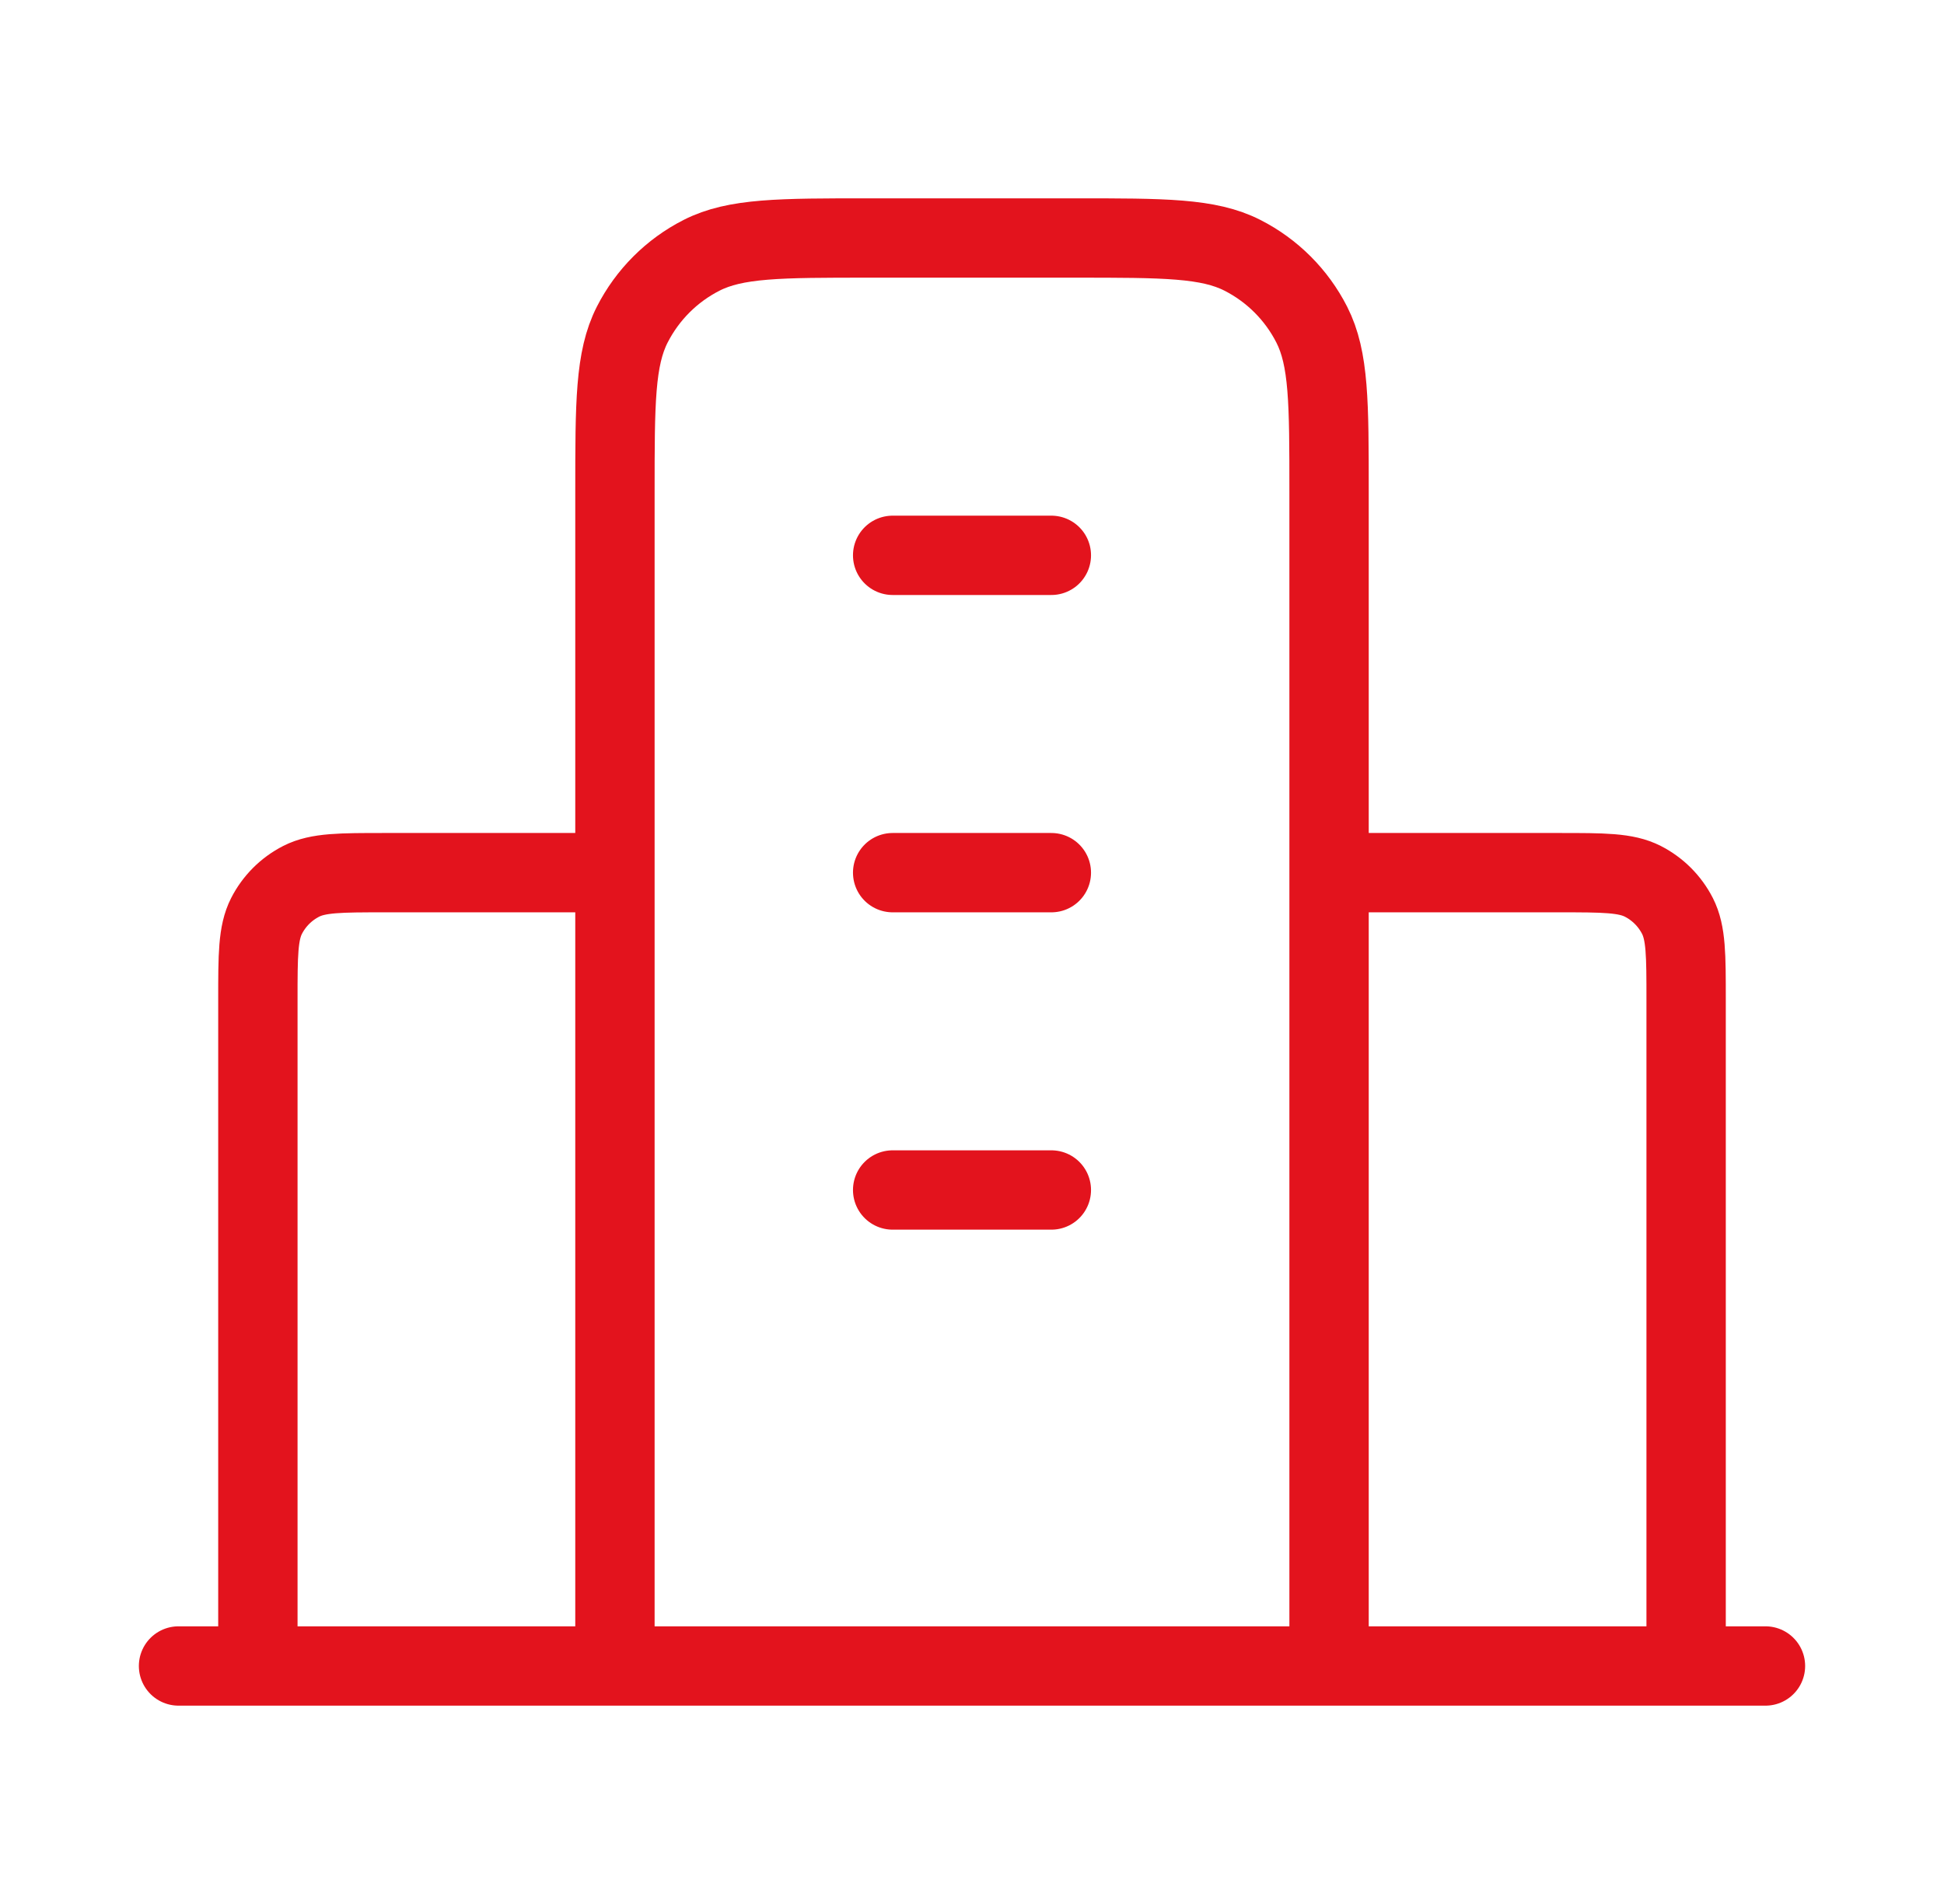
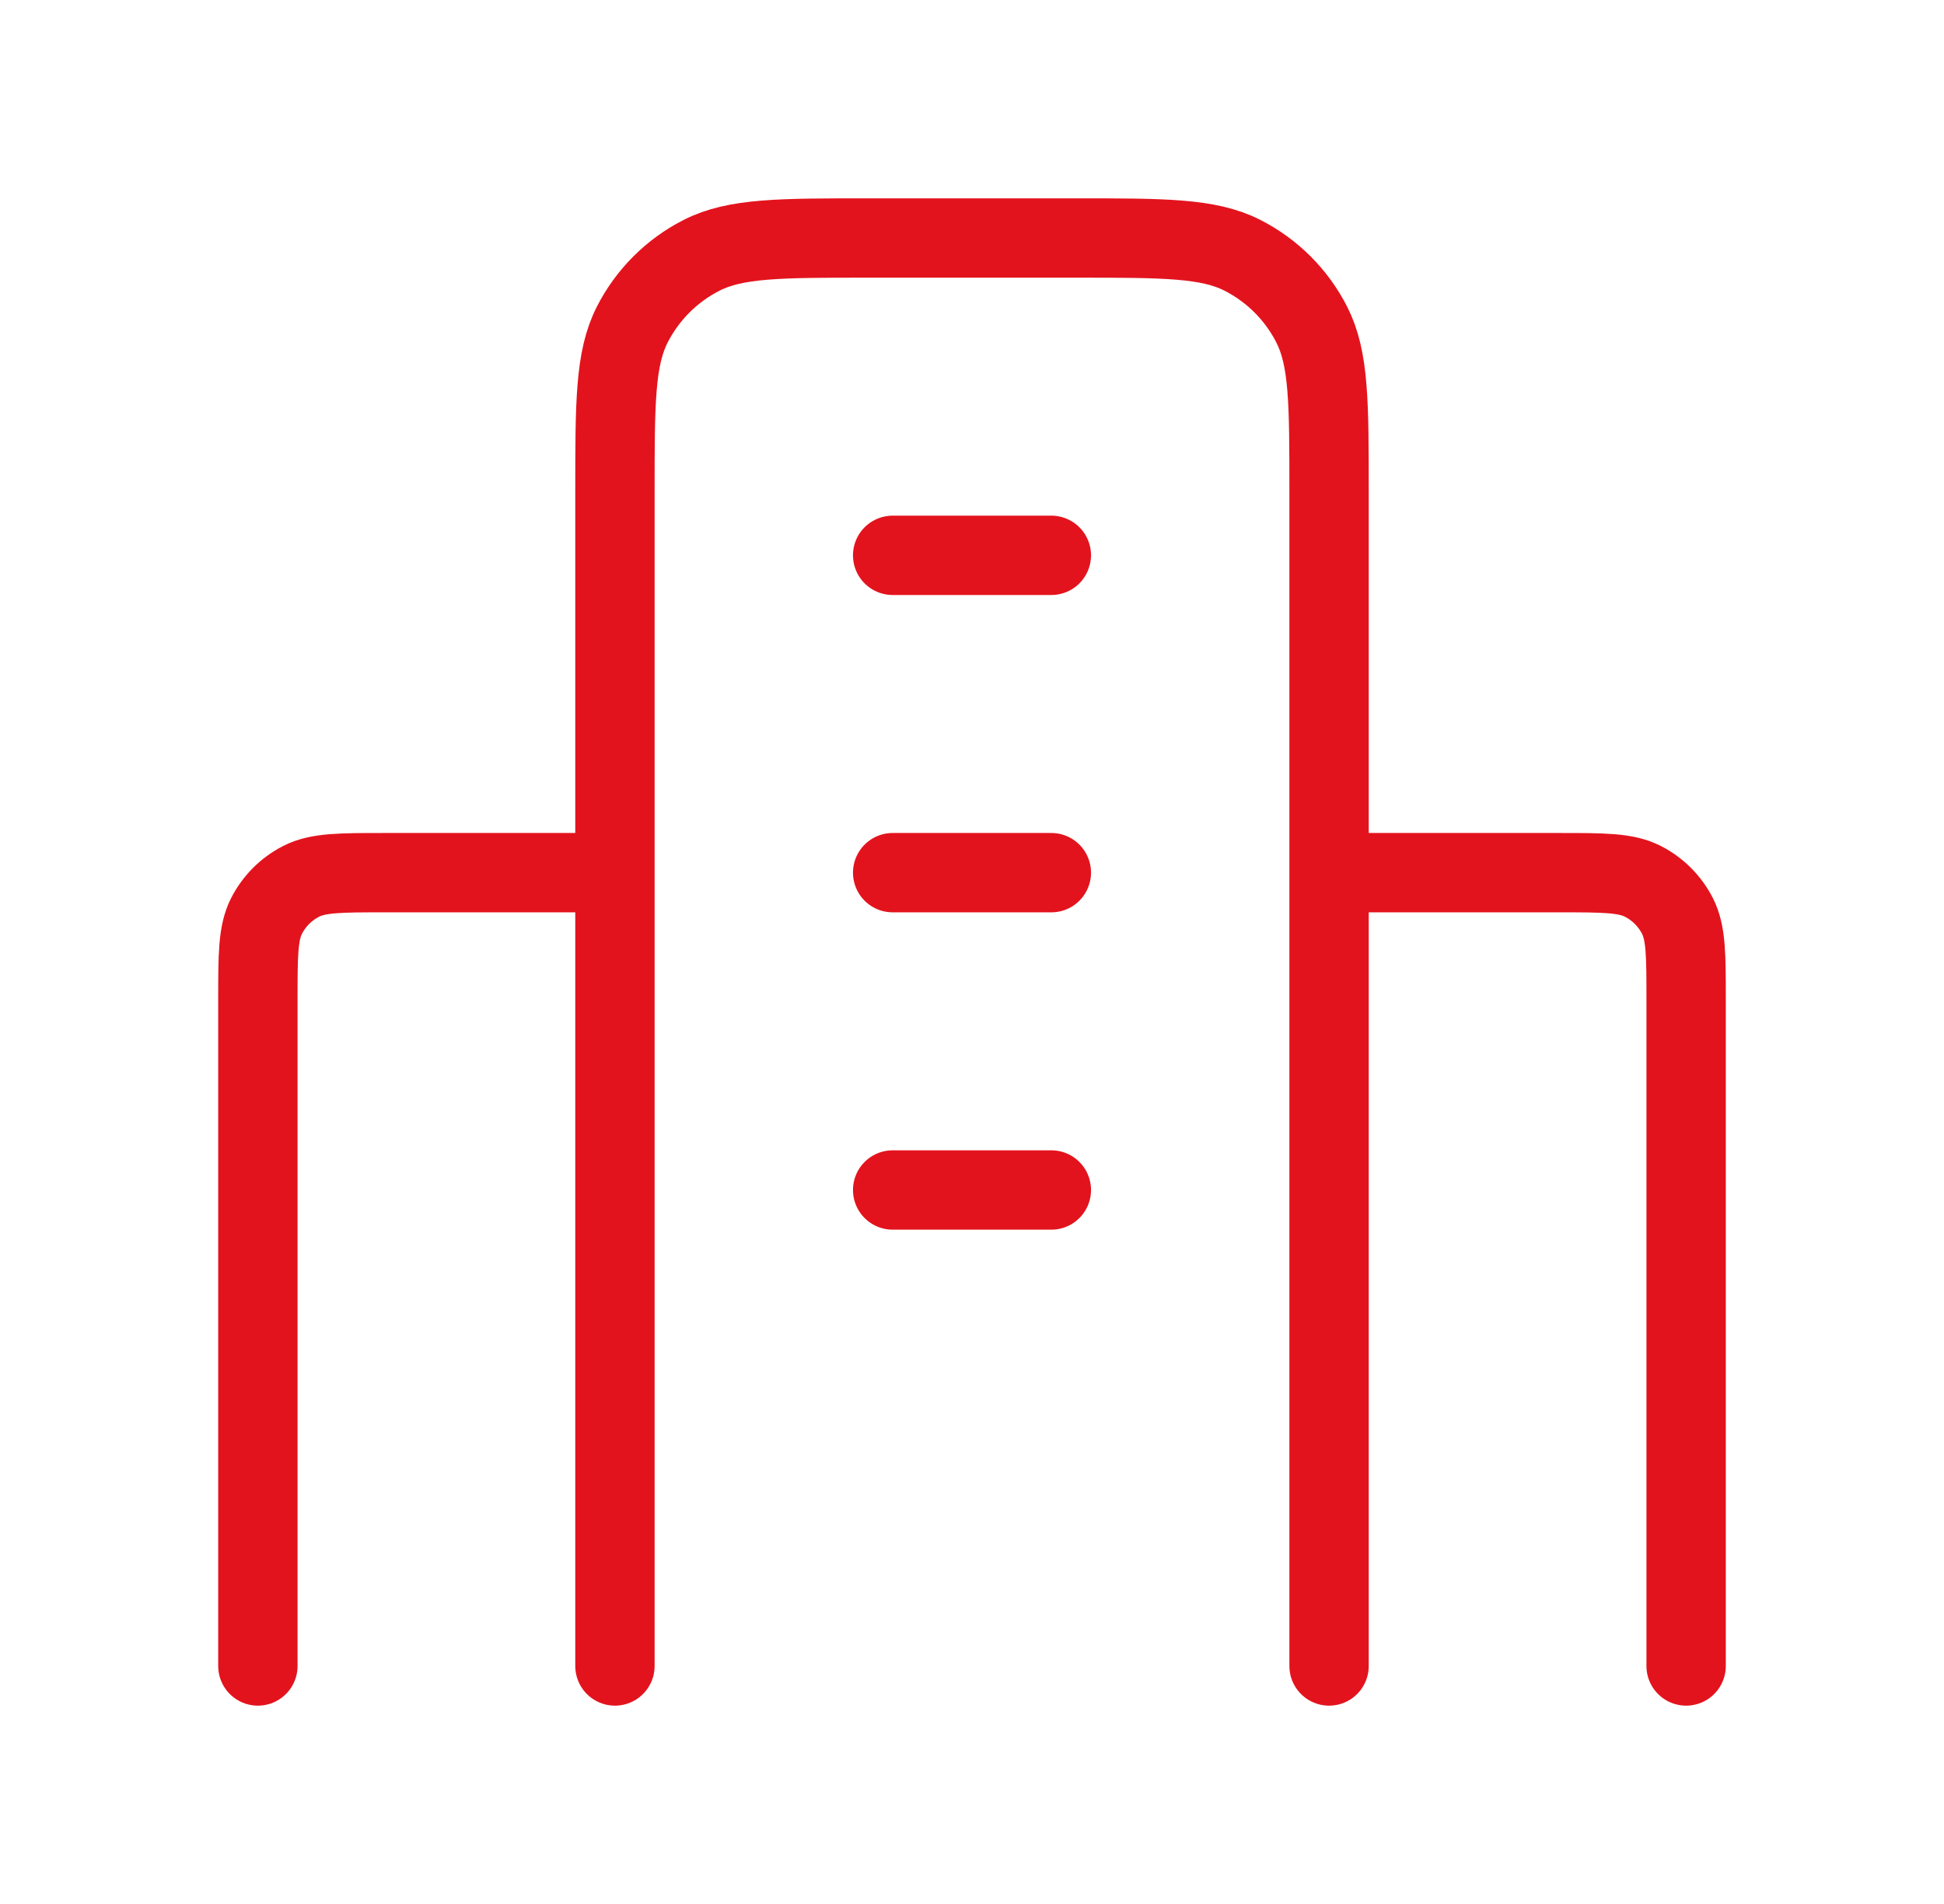
<svg xmlns="http://www.w3.org/2000/svg" width="49" height="48" viewBox="0 0 49 48" fill="none">
-   <path d="M15.5 22H9.7C8.58 22 8.02 22 7.592 22.218C7.216 22.41 6.91 22.716 6.718 23.092C6.5 23.52 6.5 24.08 6.5 25.2V42M33.5 22H39.3C40.42 22 40.98 22 41.408 22.218C41.784 22.41 42.09 22.716 42.282 23.092C42.5 23.52 42.5 24.08 42.5 25.2V42M33.5 42V12.4C33.5 10.16 33.5 9.04 33.064 8.184C32.681 7.431 32.069 6.819 31.316 6.436C30.46 6 29.34 6 27.1 6H21.9C19.66 6 18.54 6 17.684 6.436C16.931 6.819 16.32 7.431 15.936 8.184C15.5 9.04 15.5 10.16 15.5 12.4V42M44.5 42H4.5M22.5 14H26.5M22.5 22H26.5M22.5 30H26.5" stroke="#E3131D" stroke-width="2" stroke-linecap="round" stroke-linejoin="round" />
+   <path d="M15.5 22H9.7C8.58 22 8.02 22 7.592 22.218C7.216 22.41 6.91 22.716 6.718 23.092C6.5 23.52 6.5 24.08 6.5 25.2V42M33.5 22H39.3C40.42 22 40.98 22 41.408 22.218C41.784 22.41 42.09 22.716 42.282 23.092C42.5 23.52 42.5 24.08 42.5 25.2V42M33.5 42V12.4C33.5 10.16 33.5 9.04 33.064 8.184C32.681 7.431 32.069 6.819 31.316 6.436C30.46 6 29.34 6 27.1 6H21.9C19.66 6 18.54 6 17.684 6.436C16.931 6.819 16.32 7.431 15.936 8.184C15.5 9.04 15.5 10.16 15.5 12.4V42M44.5 42M22.5 14H26.5M22.5 22H26.5M22.5 30H26.5" stroke="#E3131D" stroke-width="2" stroke-linecap="round" stroke-linejoin="round" />
</svg>